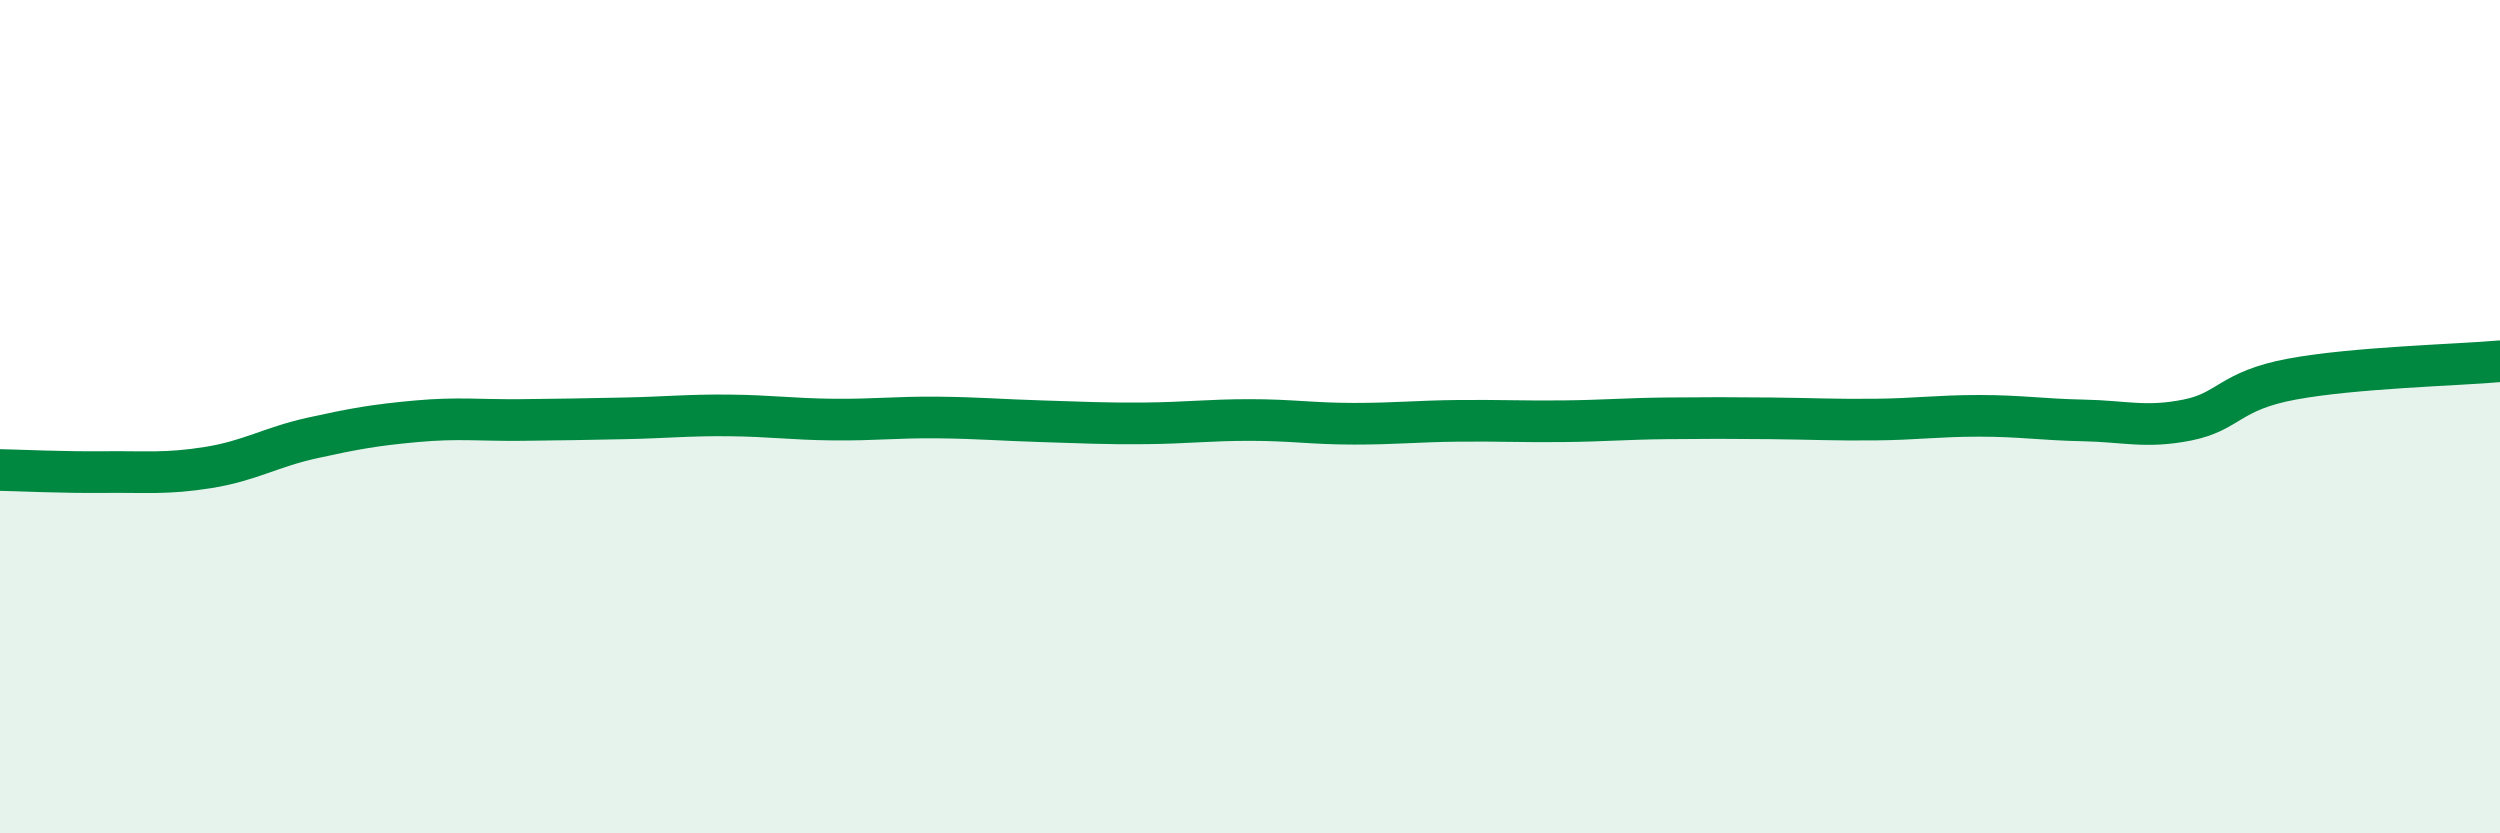
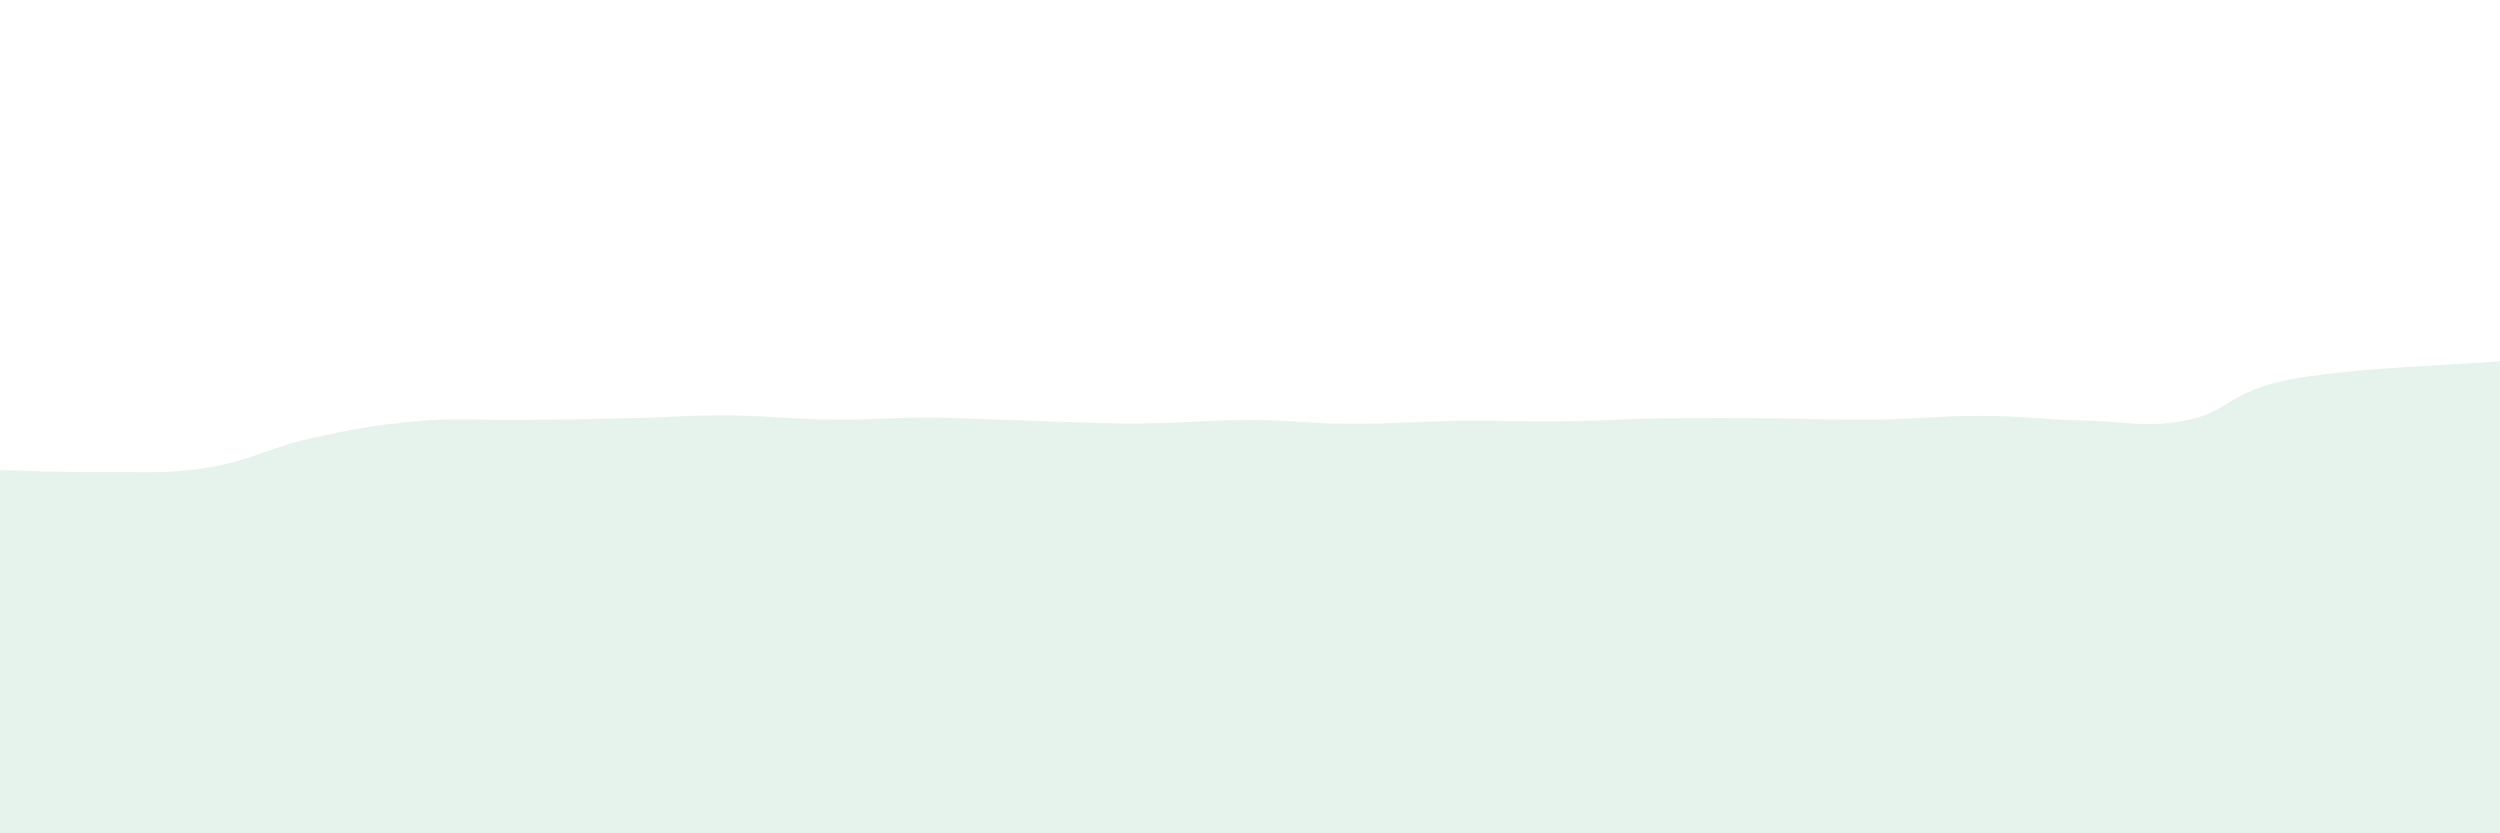
<svg xmlns="http://www.w3.org/2000/svg" width="60" height="20" viewBox="0 0 60 20">
-   <path d="M 0,11.28 C 0.5,11.29 1.5,11.34 2.5,11.33 C 3.5,11.32 4,11.38 5,11.22 C 6,11.06 6.5,10.73 7.5,10.51 C 8.5,10.29 9,10.2 10,10.11 C 11,10.02 11.5,10.09 12.5,10.08 C 13.5,10.07 14,10.06 15,10.04 C 16,10.02 16.5,9.96 17.5,9.97 C 18.5,9.98 19,10.06 20,10.07 C 21,10.08 21.5,10.01 22.5,10.02 C 23.5,10.03 24,10.08 25,10.11 C 26,10.14 26.5,10.17 27.5,10.16 C 28.5,10.15 29,10.08 30,10.08 C 31,10.08 31.5,10.17 32.5,10.17 C 33.5,10.17 34,10.11 35,10.1 C 36,10.09 36.5,10.12 37.5,10.11 C 38.5,10.1 39,10.05 40,10.04 C 41,10.03 41.5,10.03 42.5,10.04 C 43.5,10.05 44,10.08 45,10.07 C 46,10.06 46.5,9.98 47.5,9.98 C 48.5,9.98 49,10.07 50,10.09 C 51,10.11 51.5,10.28 52.5,10.08 C 53.5,9.88 53.5,9.38 55,9.1 C 56.5,8.82 59,8.76 60,8.67L60 20L0 20Z" fill="#008740" opacity="0.1" stroke-linecap="round" stroke-linejoin="round" />
-   <path d="M 0,11.28 C 0.5,11.29 1.5,11.34 2.5,11.33 C 3.5,11.32 4,11.38 5,11.22 C 6,11.06 6.5,10.73 7.5,10.51 C 8.5,10.29 9,10.2 10,10.11 C 11,10.02 11.5,10.09 12.5,10.08 C 13.5,10.07 14,10.06 15,10.04 C 16,10.02 16.5,9.96 17.5,9.97 C 18.5,9.98 19,10.06 20,10.07 C 21,10.08 21.5,10.01 22.5,10.02 C 23.5,10.03 24,10.08 25,10.11 C 26,10.14 26.5,10.17 27.5,10.16 C 28.5,10.15 29,10.08 30,10.08 C 31,10.08 31.5,10.17 32.5,10.17 C 33.5,10.17 34,10.11 35,10.1 C 36,10.09 36.5,10.12 37.5,10.11 C 38.5,10.1 39,10.05 40,10.04 C 41,10.03 41.5,10.03 42.5,10.04 C 43.5,10.05 44,10.08 45,10.07 C 46,10.06 46.5,9.98 47.5,9.98 C 48.5,9.98 49,10.07 50,10.09 C 51,10.11 51.5,10.28 52.5,10.08 C 53.5,9.88 53.5,9.38 55,9.1 C 56.5,8.82 59,8.76 60,8.67" stroke="#008740" stroke-width="1" fill="none" stroke-linecap="round" stroke-linejoin="round" />
+   <path d="M 0,11.28 C 0.5,11.29 1.5,11.34 2.5,11.33 C 3.5,11.32 4,11.38 5,11.22 C 6,11.06 6.5,10.73 7.5,10.51 C 8.5,10.29 9,10.2 10,10.11 C 11,10.02 11.5,10.09 12.5,10.08 C 13.5,10.07 14,10.06 15,10.04 C 16,10.02 16.5,9.96 17.5,9.97 C 18.5,9.98 19,10.06 20,10.07 C 21,10.08 21.5,10.01 22.5,10.02 C 26,10.14 26.5,10.17 27.5,10.16 C 28.5,10.15 29,10.08 30,10.08 C 31,10.08 31.5,10.17 32.5,10.17 C 33.5,10.17 34,10.11 35,10.1 C 36,10.09 36.5,10.12 37.5,10.11 C 38.5,10.1 39,10.05 40,10.04 C 41,10.03 41.5,10.03 42.5,10.04 C 43.5,10.05 44,10.08 45,10.07 C 46,10.06 46.5,9.98 47.5,9.98 C 48.5,9.98 49,10.07 50,10.09 C 51,10.11 51.5,10.28 52.5,10.08 C 53.5,9.88 53.5,9.38 55,9.1 C 56.5,8.82 59,8.76 60,8.67L60 20L0 20Z" fill="#008740" opacity="0.1" stroke-linecap="round" stroke-linejoin="round" />
</svg>